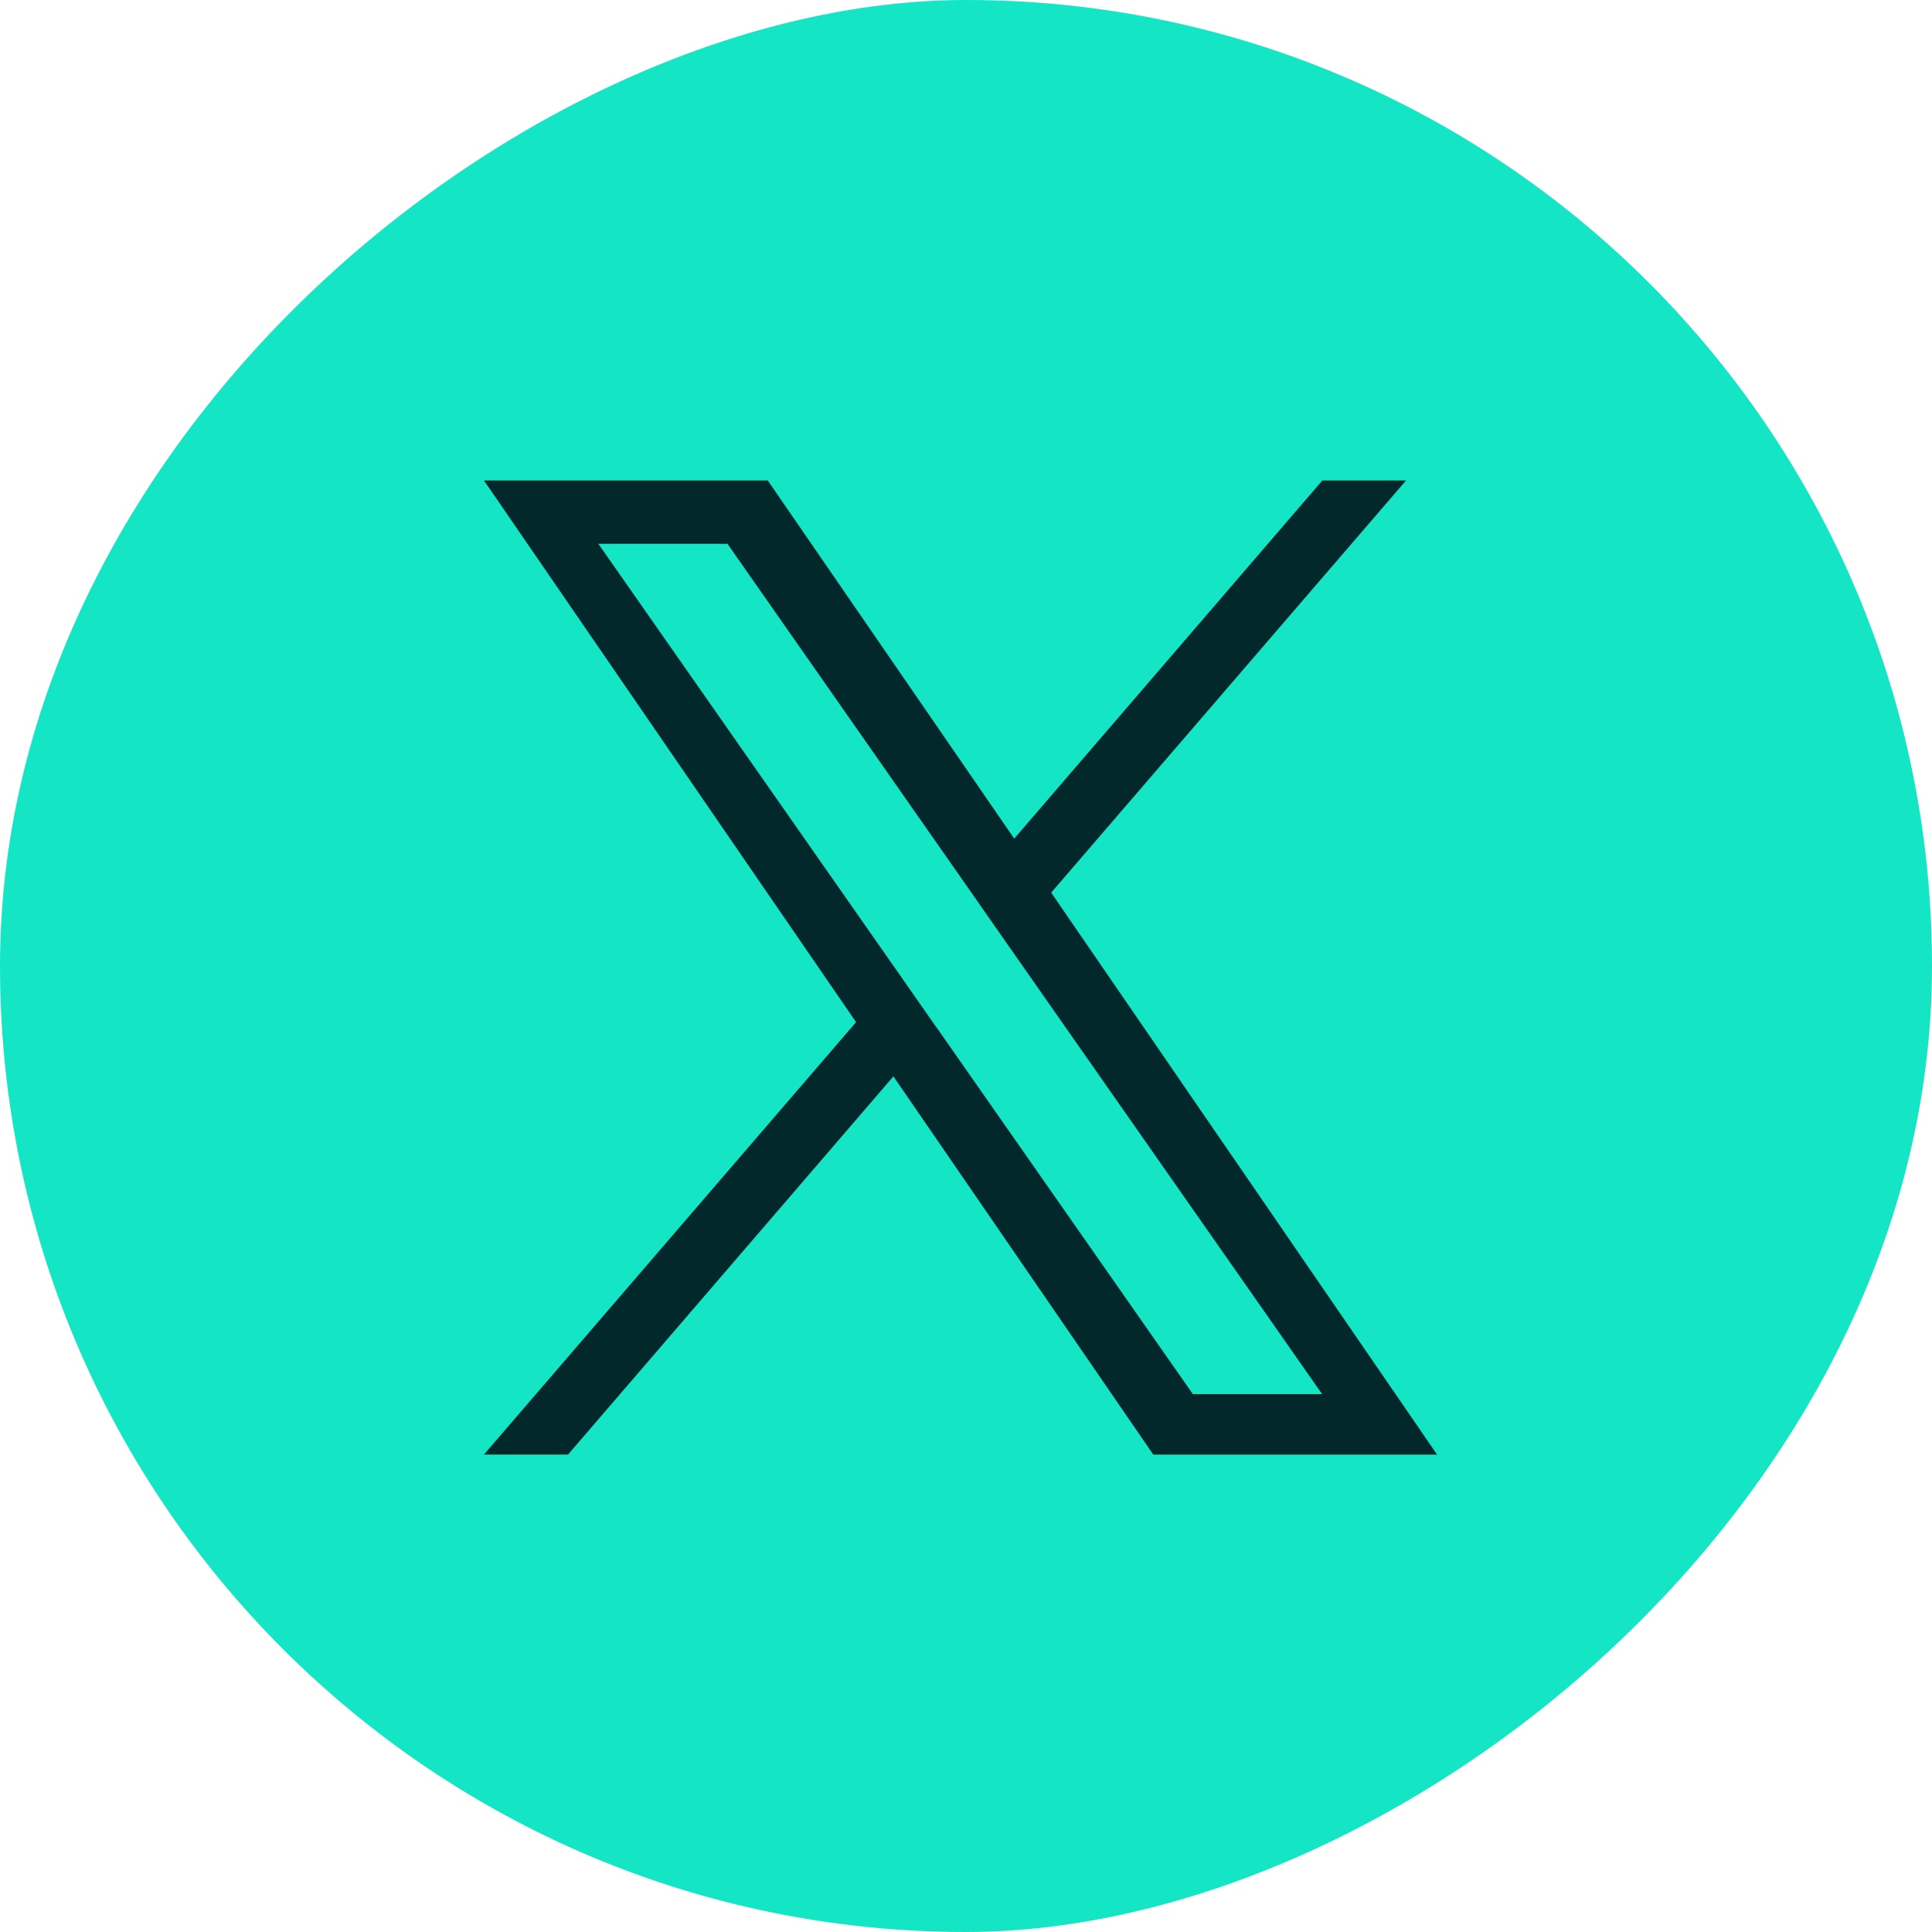
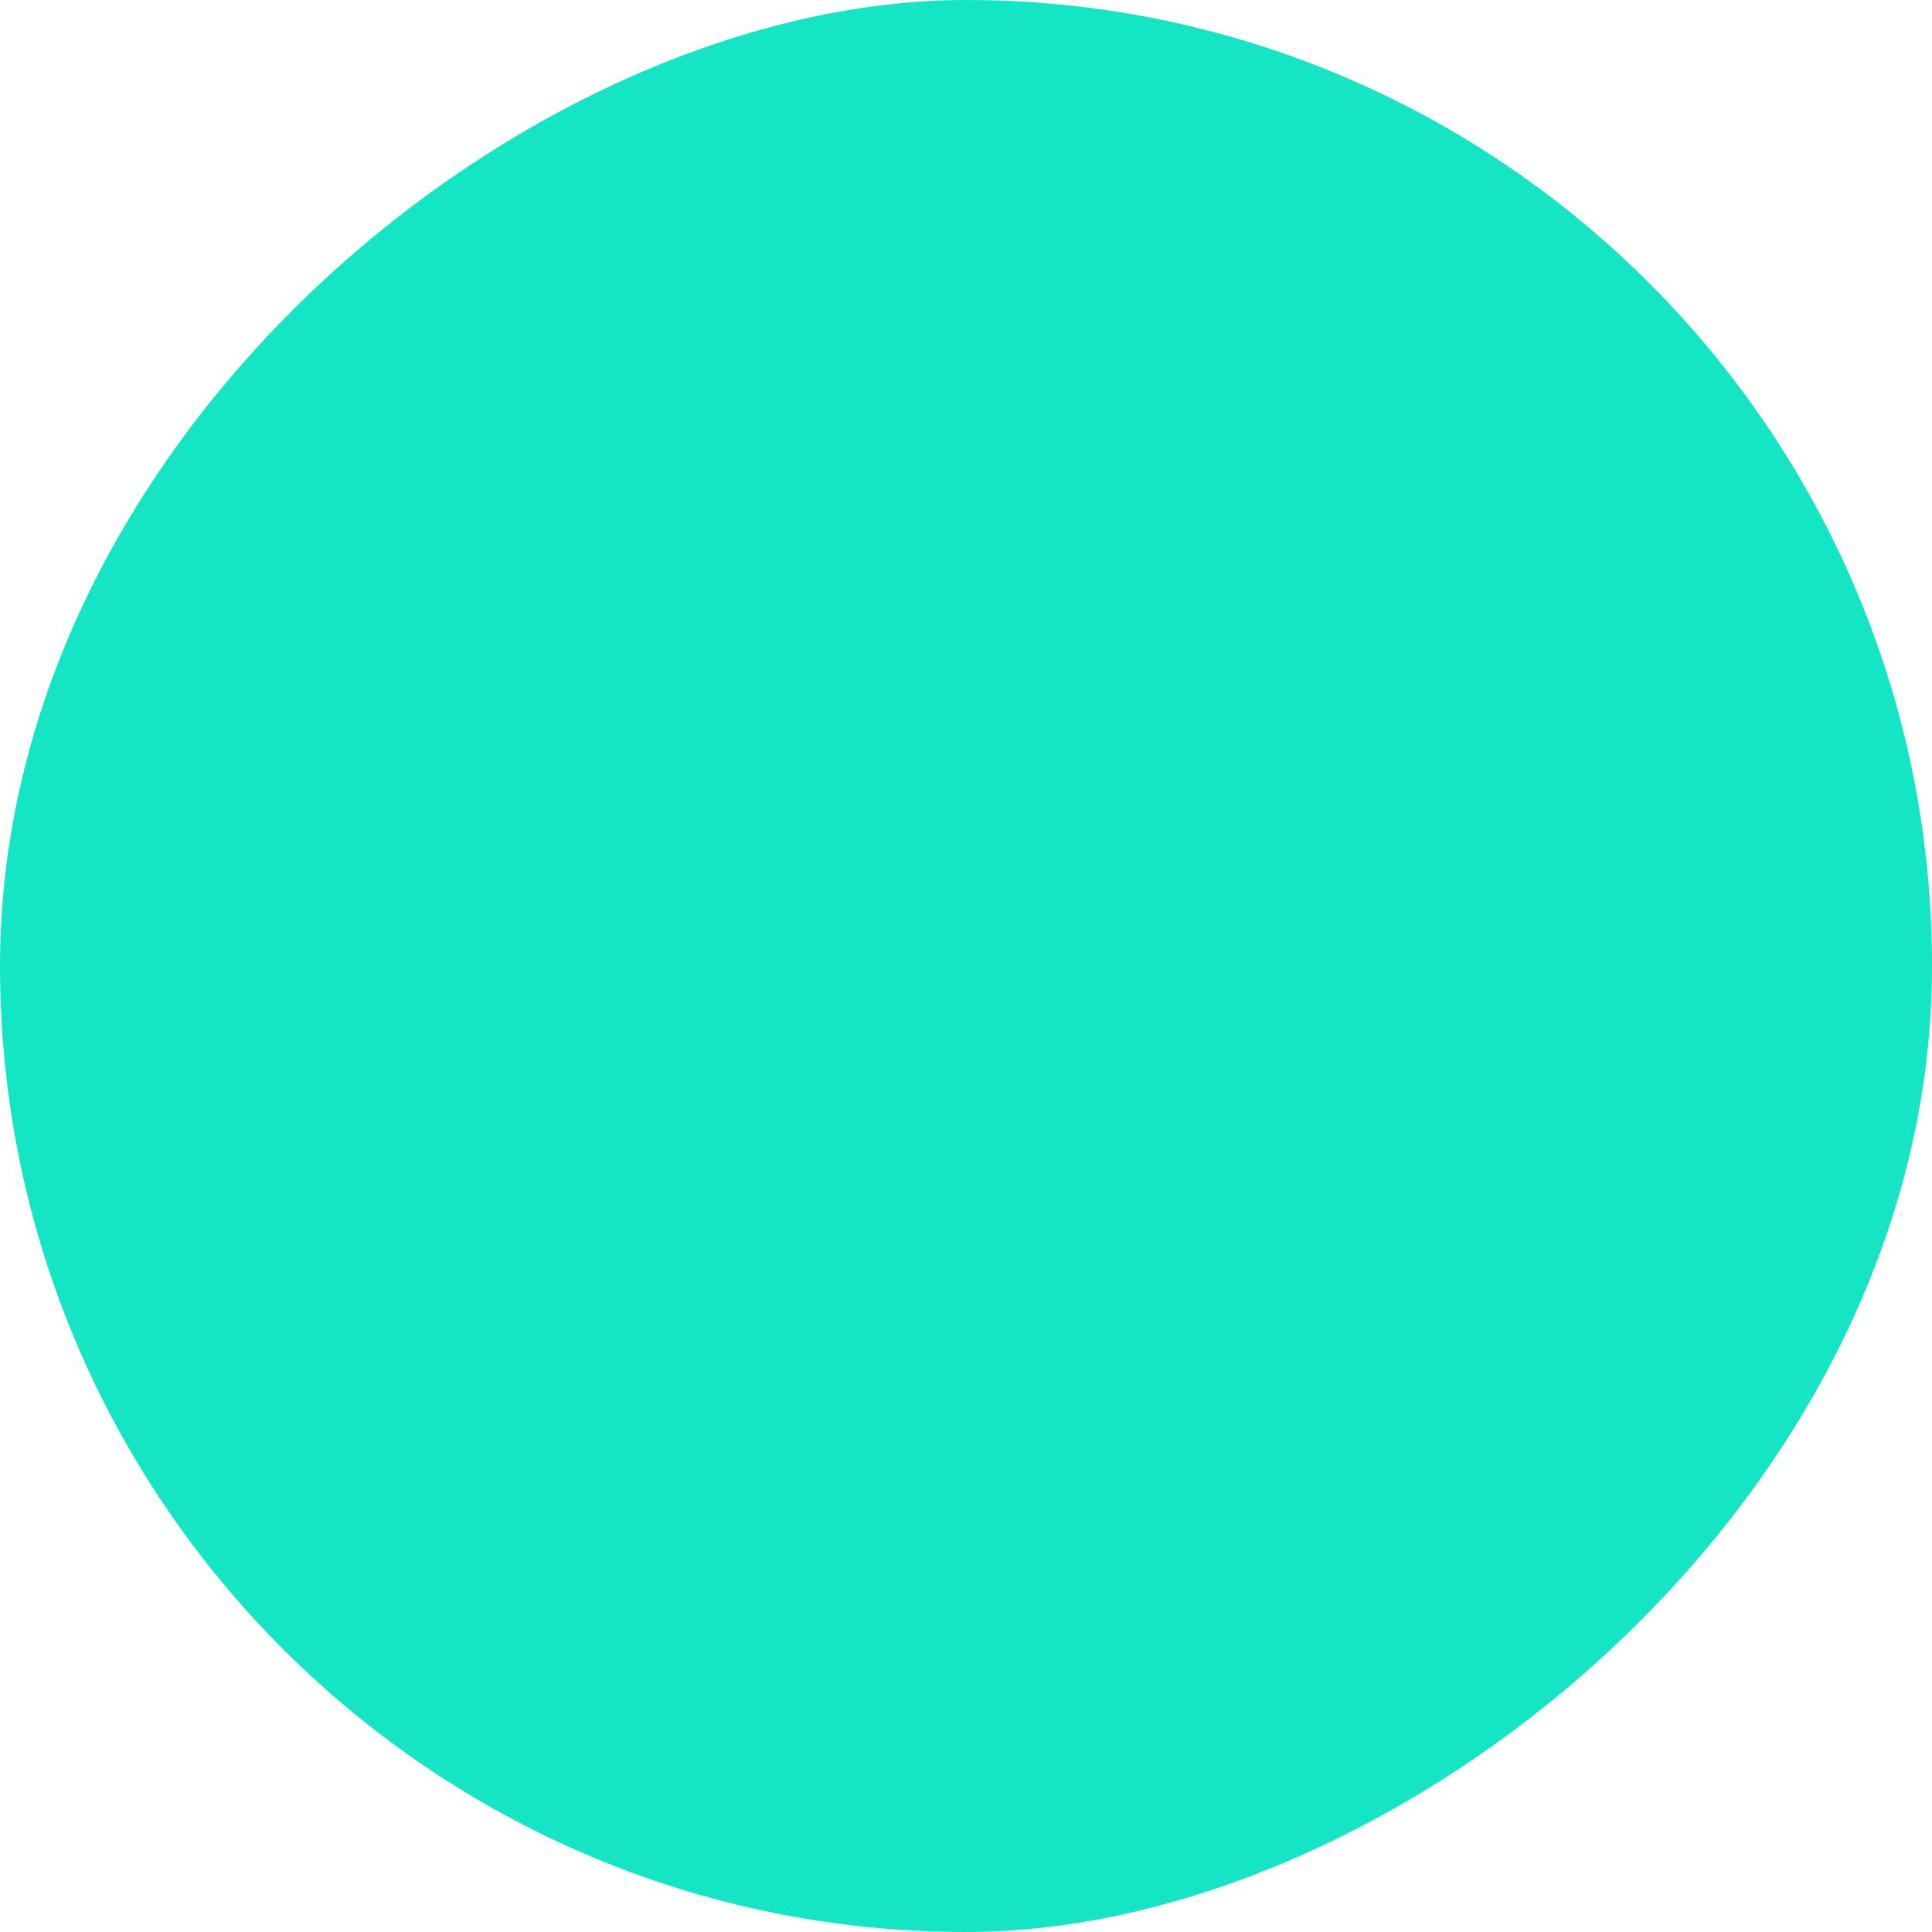
<svg xmlns="http://www.w3.org/2000/svg" width="30" height="30" viewBox="0 0 30 30">
  <g id="Icon-Social-Facebook" transform="translate(0.275 0.275)">
    <rect id="Rectangle_11395" data-name="Rectangle 11395" width="30" height="30" rx="15" transform="translate(29.725 -0.275) rotate(90)" fill="#14e5c5" />
-     <path id="Path_90341" data-name="Path 90341" d="M8.808,6.4,14.318,0h-1.3L8.234,5.561,4.407,0H0L5.778,8.411,0,15.125H1.306L6.358,9.253l4.035,5.873H14.8L8.808,6.4ZM7.02,8.484l-.585-.838L1.776.983H3.781L7.541,6.36l.585.838,4.889,6.989H11.008l-3.984-5.7Z" transform="translate(7.24 7.186)" fill="#03282c" />
  </g>
</svg>